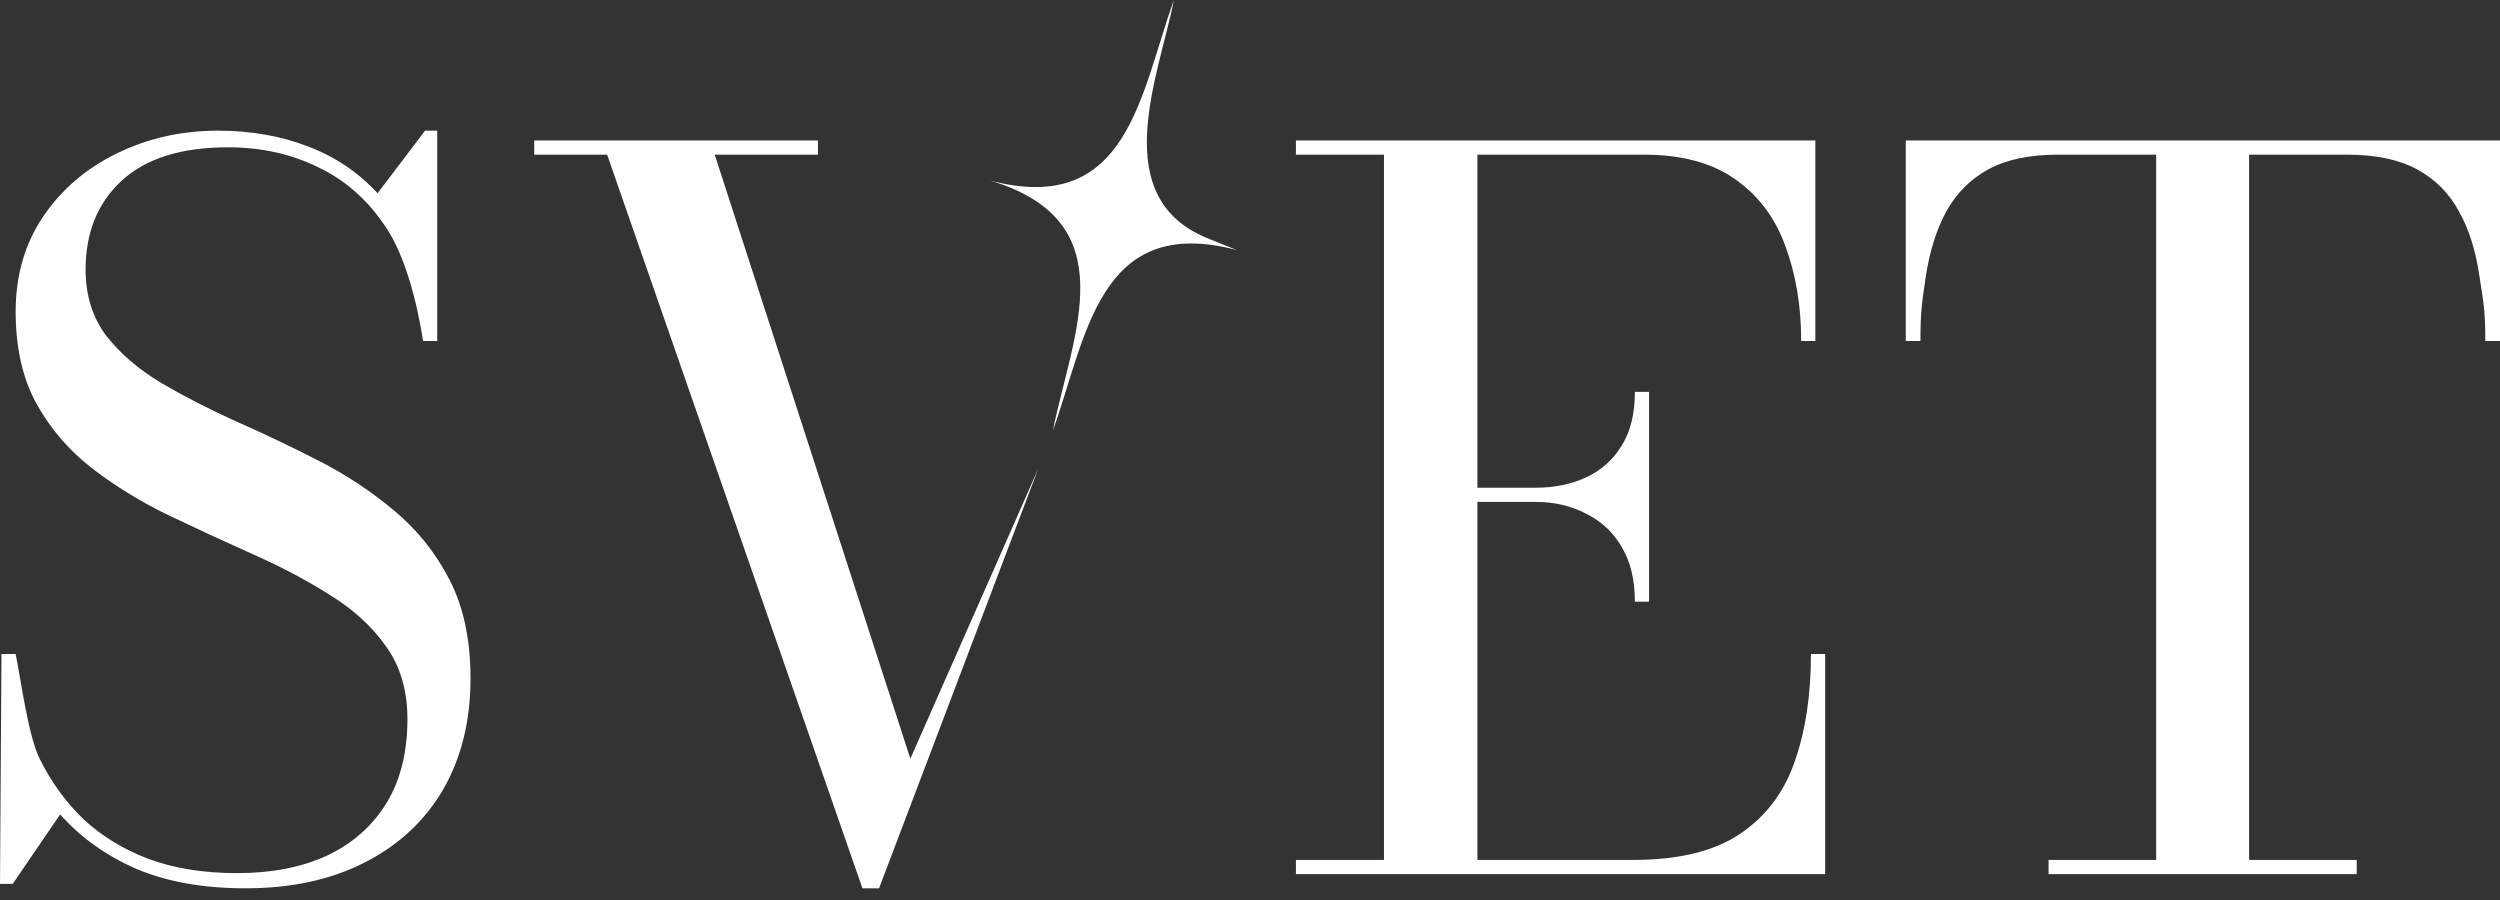
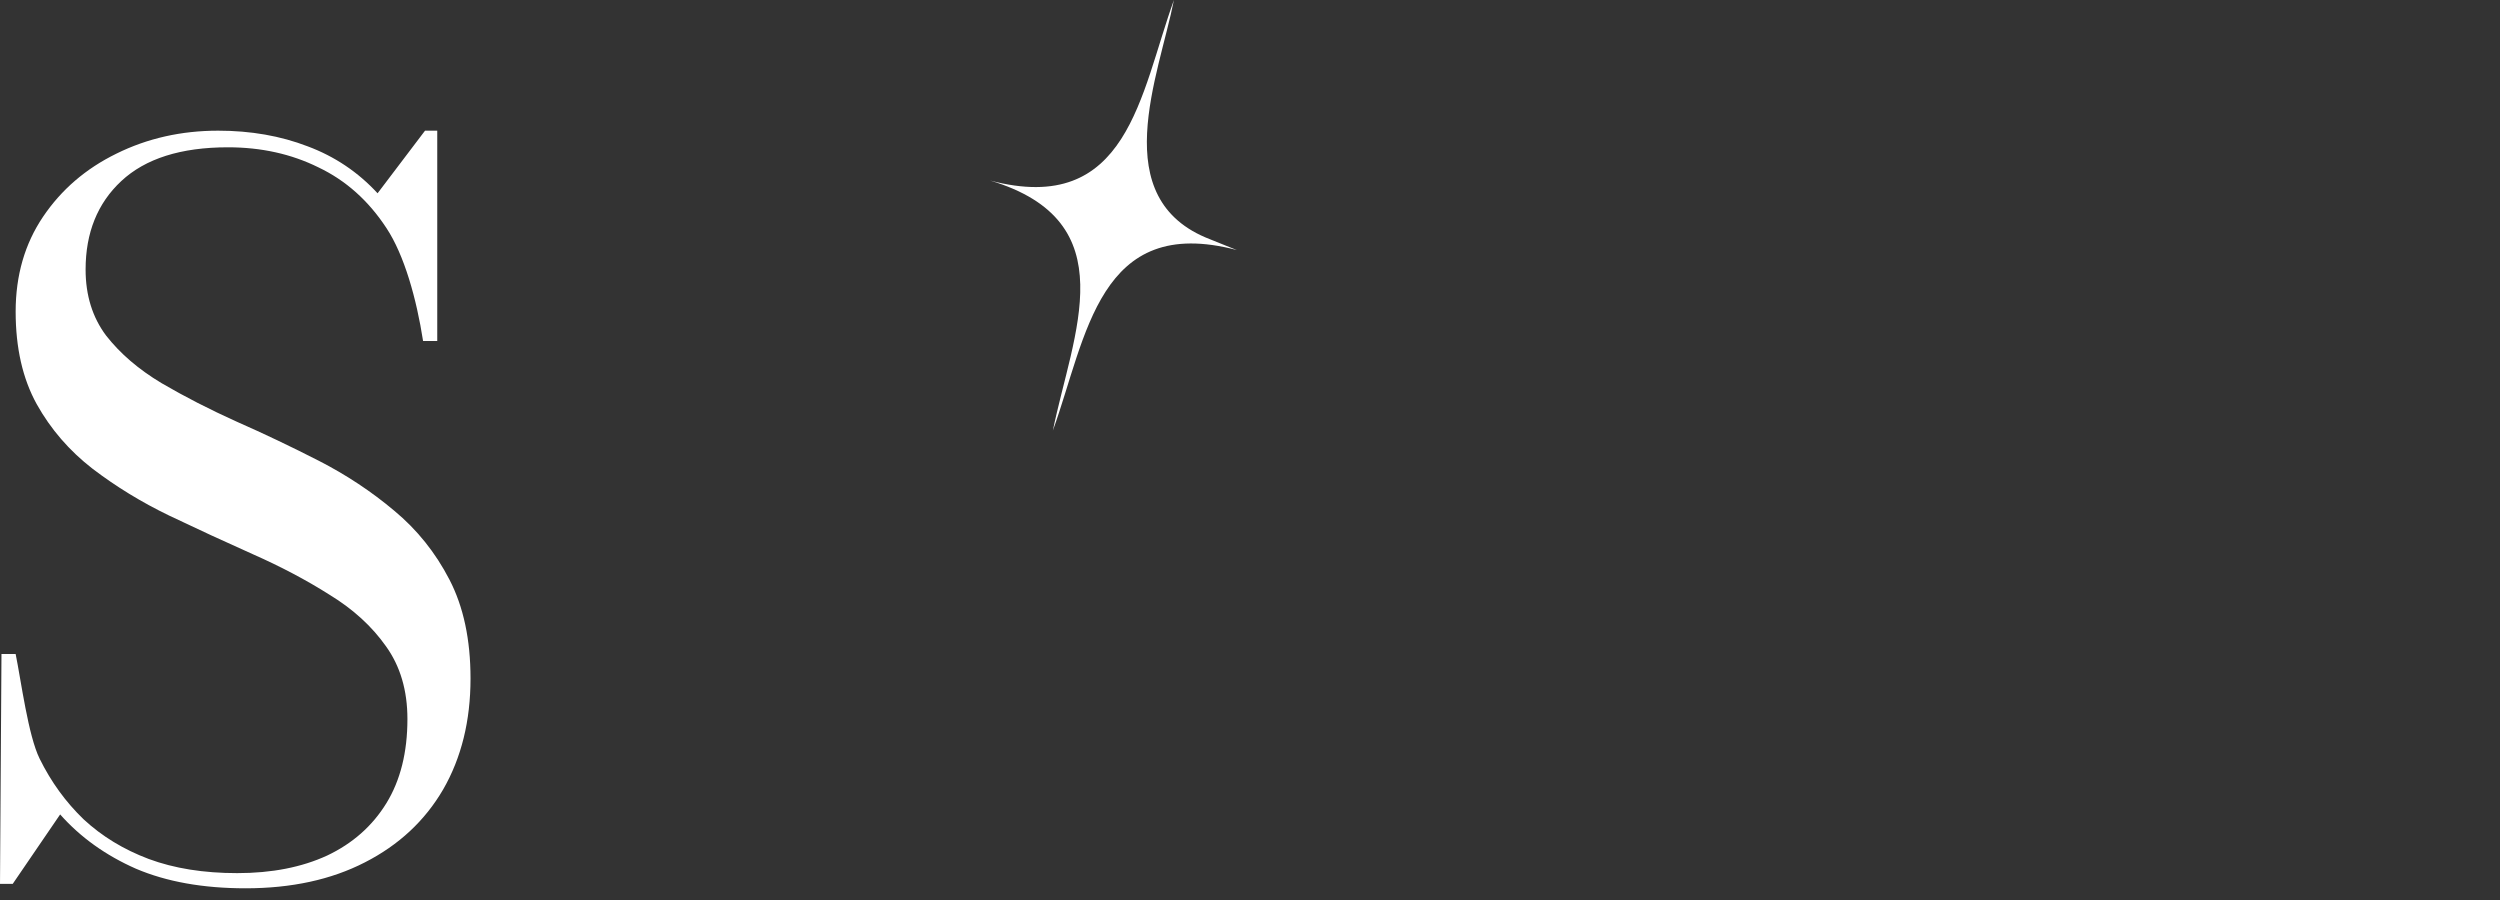
<svg xmlns="http://www.w3.org/2000/svg" width="100" height="36" viewBox="0 0 100 36" fill="none">
  <rect x="0" y="0" width="100" height="36" fill="#333333" stroke="none" />
  <path fill-rule="evenodd" clip-rule="evenodd" d="M48.41 9.574C44.207 7.965 46.361 3.028 46.957 0C45.606 3.742 45.13 8.683 39.596 7.219C45.08 8.853 42.909 13.338 42.115 17.222C43.466 13.48 43.941 8.539 49.475 10.003L48.41 9.574Z" fill="white" />
  <path d="M9.821 35.532C8.126 35.532 6.665 35.271 5.439 34.749C4.226 34.214 3.215 33.49 2.406 32.577L0.509 35.355H0L0.059 26.16H0.626C0.848 27.256 1.128 29.421 1.585 30.347C2.041 31.273 2.628 32.082 3.345 32.773C4.076 33.451 4.943 33.98 5.947 34.358C6.965 34.736 8.145 34.925 9.489 34.925C10.871 34.925 12.071 34.69 13.088 34.221C14.106 33.738 14.895 33.04 15.456 32.127C16.016 31.215 16.297 30.093 16.297 28.762C16.297 27.615 16.01 26.643 15.436 25.847C14.875 25.052 14.125 24.367 13.186 23.793C12.26 23.206 11.236 22.665 10.115 22.169C9.006 21.674 7.891 21.159 6.769 20.624C5.661 20.089 4.637 19.463 3.698 18.746C2.772 18.028 2.028 17.168 1.467 16.163C0.906 15.146 0.626 13.913 0.626 12.466C0.626 11.018 0.991 9.753 1.722 8.67C2.452 7.588 3.43 6.746 4.656 6.146C5.895 5.533 7.252 5.227 8.726 5.227C10.03 5.227 11.223 5.436 12.306 5.853C13.388 6.257 14.321 6.883 15.103 7.731L17.001 5.227H17.49V13.639H16.923C16.662 11.957 16.173 10.203 15.456 9.12C14.738 8.025 13.832 7.216 12.736 6.694C11.654 6.159 10.447 5.892 9.117 5.892C7.239 5.892 5.817 6.342 4.852 7.242C3.9 8.129 3.424 9.309 3.424 10.783C3.424 11.813 3.698 12.694 4.245 13.424C4.806 14.142 5.543 14.774 6.456 15.322C7.369 15.857 8.373 16.372 9.469 16.867C10.565 17.35 11.66 17.872 12.756 18.433C13.851 18.994 14.856 19.659 15.769 20.428C16.682 21.185 17.419 22.104 17.979 23.187C18.54 24.269 18.821 25.587 18.821 27.139C18.821 28.834 18.455 30.314 17.725 31.58C16.995 32.832 15.951 33.803 14.595 34.495C13.251 35.186 11.66 35.532 9.821 35.532Z" fill="white" />
-   <path d="M51.837 34.964V34.397H55.359V6.186H51.837V5.618H72.614V13.639H72.047C72.047 12.244 71.838 10.985 71.421 9.864C71.017 8.729 70.351 7.835 69.425 7.183C68.499 6.518 67.273 6.186 65.747 6.186H59.096V34.397H65.337C67.123 34.397 68.532 34.058 69.562 33.38C70.606 32.688 71.343 31.73 71.773 30.504C72.216 29.265 72.438 27.817 72.438 26.16H73.006V34.964H51.837ZM65.395 24.067C65.395 23.193 65.219 22.463 64.867 21.876C64.528 21.289 64.052 20.846 63.439 20.546C62.839 20.233 62.167 20.076 61.424 20.076H57.98V19.509H61.424C62.167 19.509 62.839 19.372 63.439 19.098C64.052 18.811 64.528 18.387 64.867 17.826C65.219 17.265 65.395 16.548 65.395 15.674H65.963V24.067H65.395Z" fill="white" />
-   <path d="M81.942 34.964V34.397H86.246V6.186H82.334C81.186 6.186 80.253 6.381 79.536 6.772C78.819 7.164 78.258 7.725 77.853 8.455C77.462 9.172 77.188 10.04 77.032 11.057C76.888 12.061 76.817 12.4 76.817 13.639H76.23V5.618H100V13.639H99.413C99.413 12.4 99.335 12.061 99.178 11.057C99.035 10.04 98.761 9.172 98.357 8.455C97.965 7.725 97.404 7.164 96.674 6.772C95.957 6.381 95.024 6.186 93.876 6.186H89.964V34.397H94.268V34.964H81.942Z" fill="white" />
-   <path d="M41.532 18.746L35.162 35.532H34.497L24.285 6.186H21.369V5.618H32.717V6.186H28.589L36.414 30.347L41.532 18.746Z" fill="white" />
</svg>